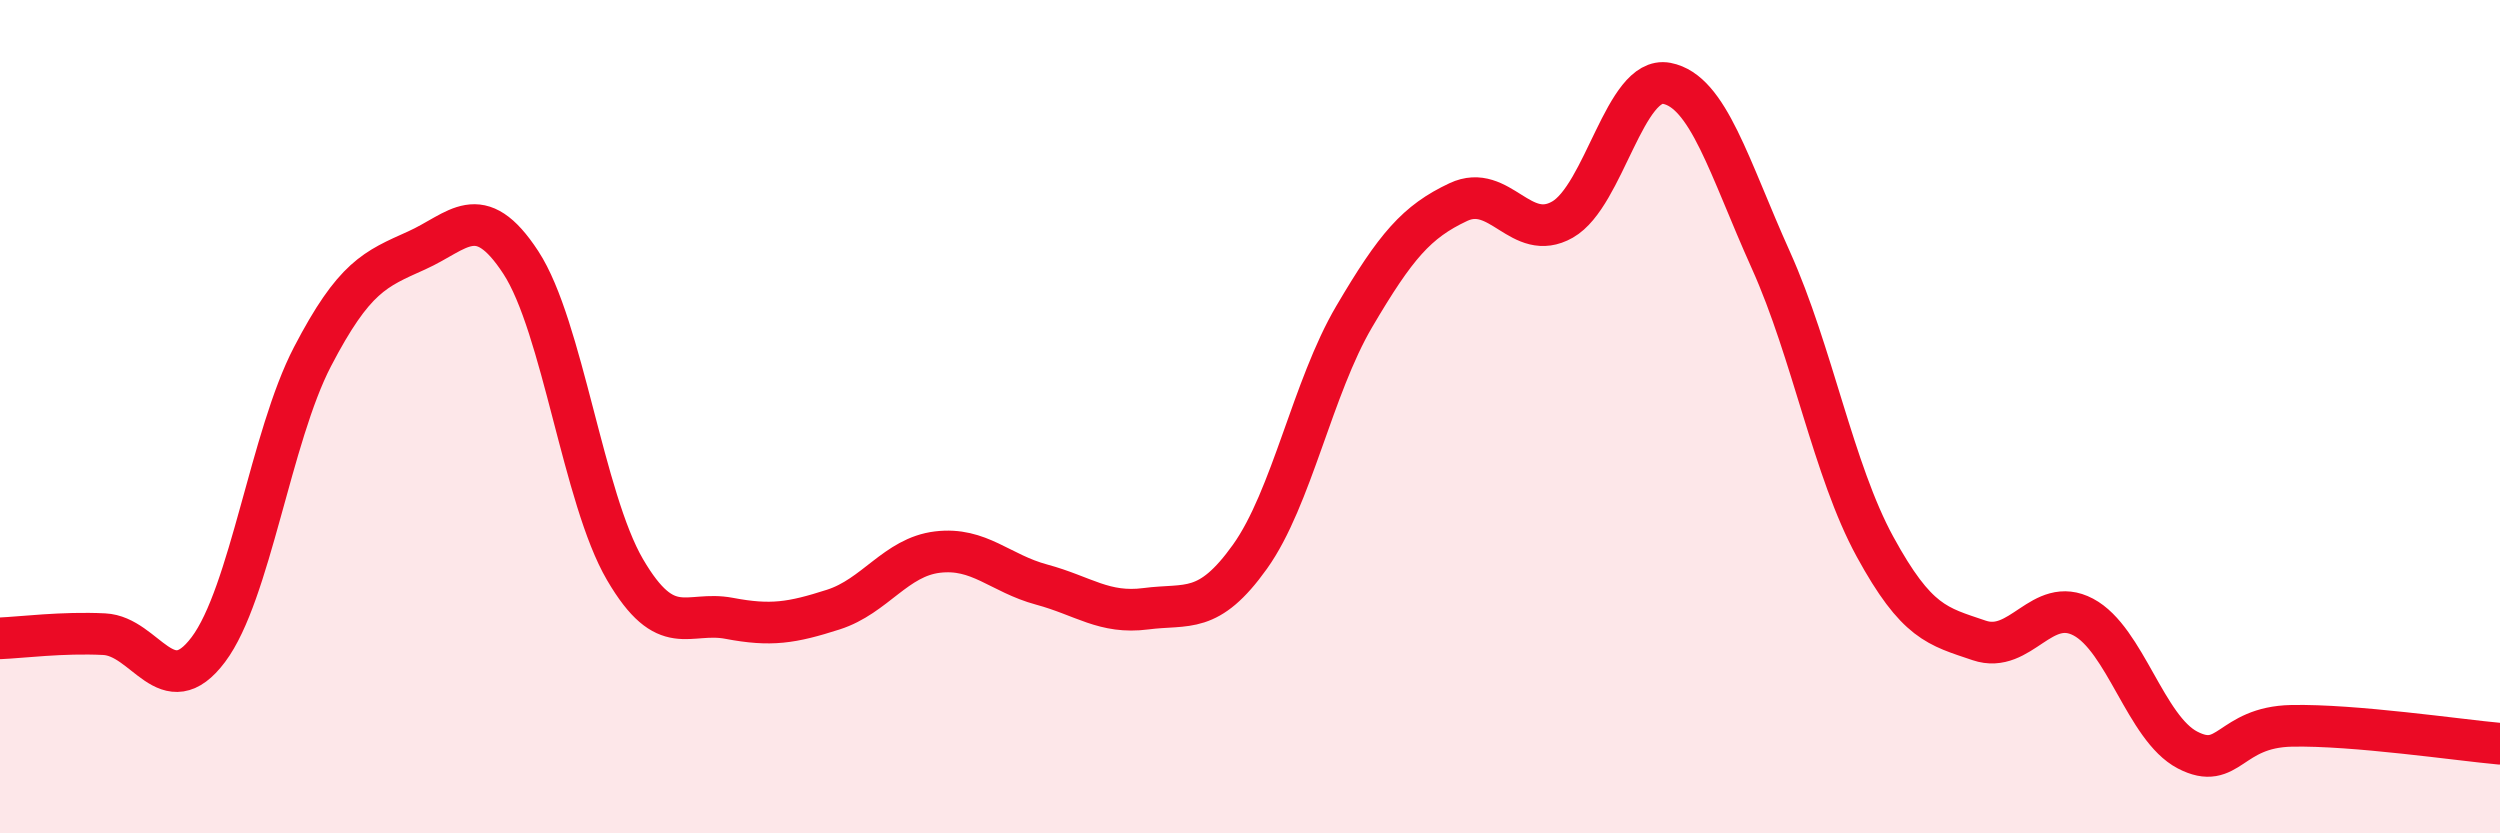
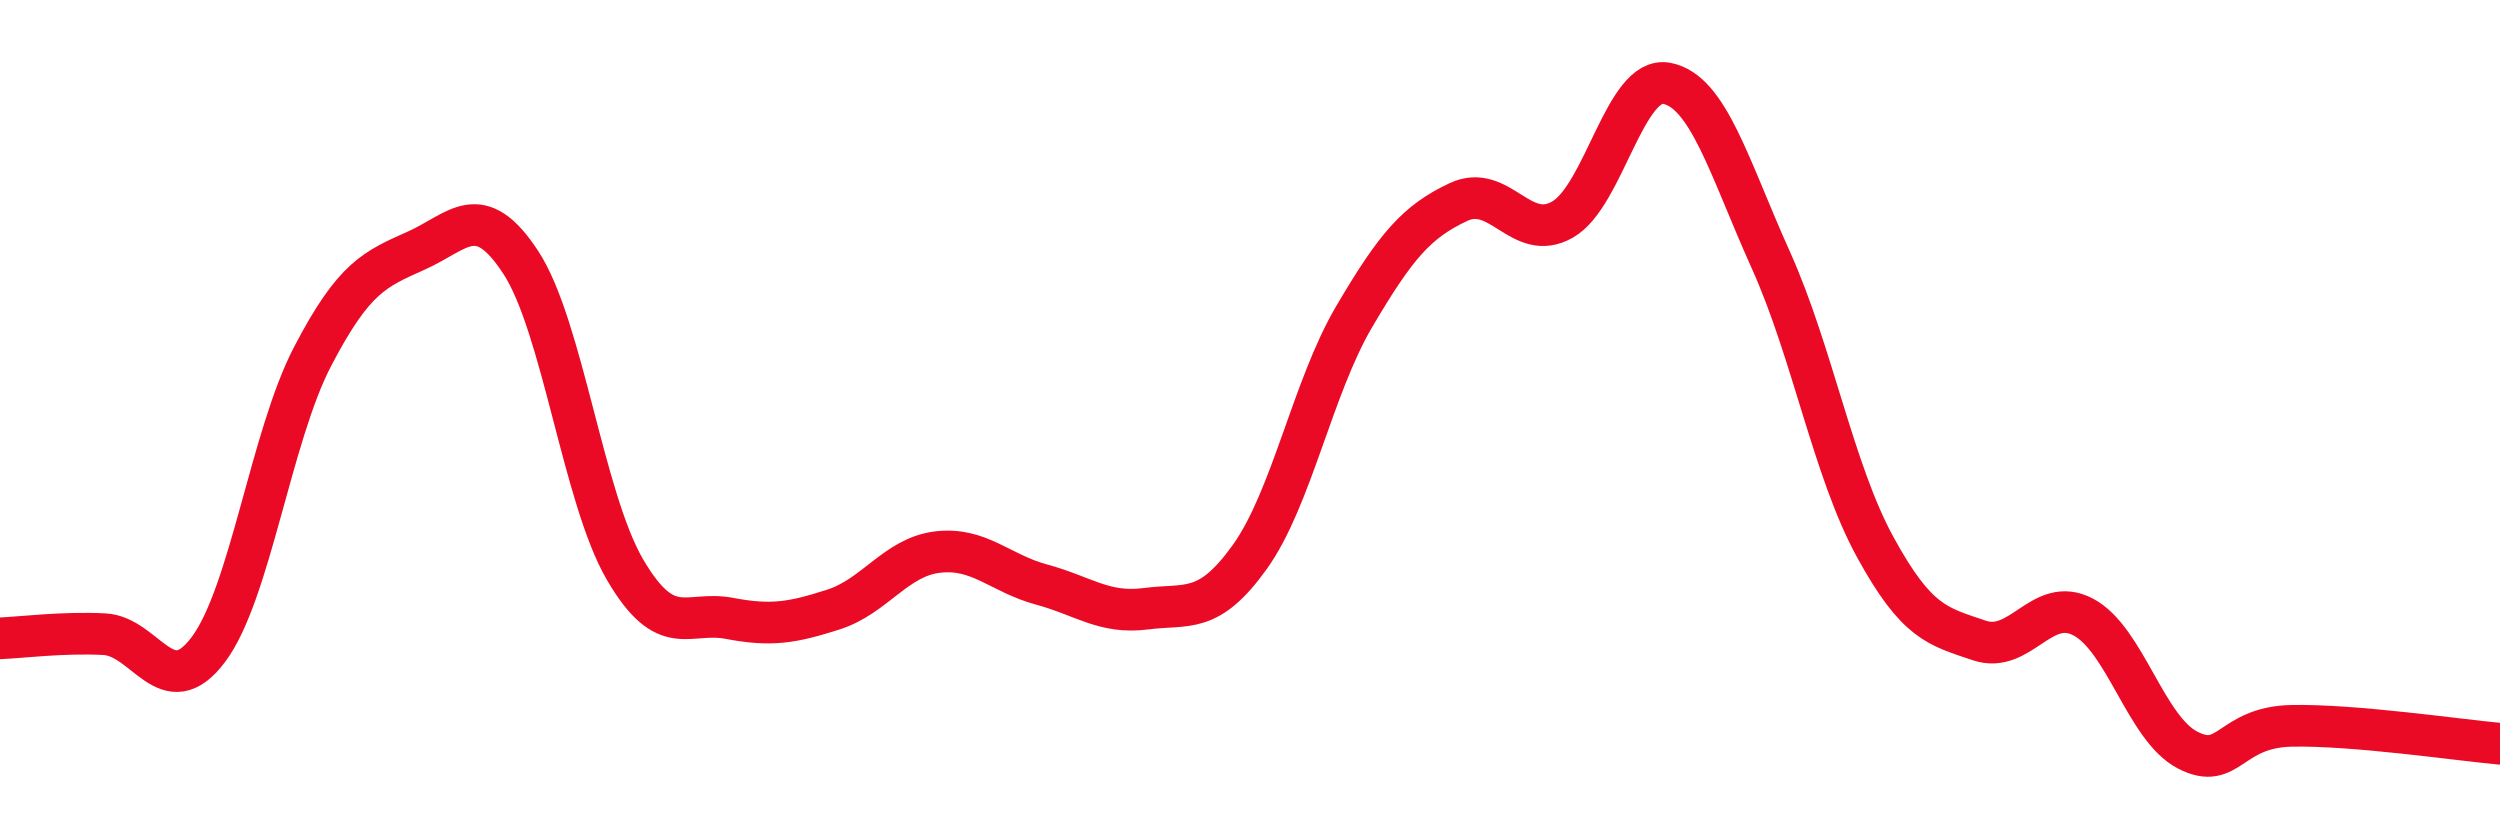
<svg xmlns="http://www.w3.org/2000/svg" width="60" height="20" viewBox="0 0 60 20">
-   <path d="M 0,15.32 C 0.5,15.3 1.5,15.17 2.5,15.22 C 3.5,15.27 4,16.92 5,15.59 C 6,14.26 6.5,10.48 7.5,8.56 C 8.5,6.64 9,6.46 10,6.01 C 11,5.56 11.5,4.77 12.5,6.3 C 13.5,7.83 14,11.96 15,13.67 C 16,15.38 16.5,14.65 17.5,14.84 C 18.5,15.03 19,14.95 20,14.63 C 21,14.31 21.5,13.37 22.5,13.25 C 23.5,13.13 24,13.76 25,14.03 C 26,14.3 26.5,14.74 27.5,14.61 C 28.5,14.48 29,14.76 30,13.36 C 31,11.96 31.5,9.3 32.5,7.6 C 33.5,5.9 34,5.32 35,4.85 C 36,4.38 36.5,5.84 37.5,5.27 C 38.5,4.7 39,1.81 40,2 C 41,2.19 41.5,4.02 42.5,6.24 C 43.5,8.46 44,11.29 45,13.12 C 46,14.95 46.5,15.03 47.5,15.37 C 48.5,15.71 49,14.28 50,14.81 C 51,15.34 51.5,17.48 52.5,18 C 53.5,18.52 53.5,17.45 55,17.42 C 56.5,17.39 59,17.76 60,17.85L60 20L0 20Z" fill="#EB0A25" opacity="0.1" stroke-linecap="round" stroke-linejoin="round" />
  <path d="M 0,15.32 C 0.5,15.3 1.5,15.17 2.5,15.22 C 3.5,15.27 4,16.92 5,15.59 C 6,14.26 6.5,10.48 7.5,8.56 C 8.5,6.64 9,6.46 10,6.01 C 11,5.56 11.5,4.77 12.5,6.3 C 13.5,7.83 14,11.96 15,13.67 C 16,15.38 16.5,14.65 17.5,14.84 C 18.5,15.03 19,14.95 20,14.63 C 21,14.31 21.5,13.37 22.5,13.25 C 23.5,13.13 24,13.76 25,14.03 C 26,14.3 26.5,14.74 27.5,14.61 C 28.5,14.48 29,14.76 30,13.36 C 31,11.96 31.5,9.3 32.5,7.6 C 33.5,5.9 34,5.32 35,4.85 C 36,4.38 36.5,5.84 37.5,5.27 C 38.5,4.7 39,1.81 40,2 C 41,2.19 41.5,4.02 42.5,6.24 C 43.5,8.46 44,11.29 45,13.12 C 46,14.95 46.5,15.03 47.5,15.37 C 48.5,15.71 49,14.28 50,14.81 C 51,15.34 51.5,17.48 52.5,18 C 53.5,18.52 53.5,17.45 55,17.42 C 56.5,17.39 59,17.76 60,17.85" stroke="#EB0A25" stroke-width="1" fill="none" stroke-linecap="round" stroke-linejoin="round" />
</svg>